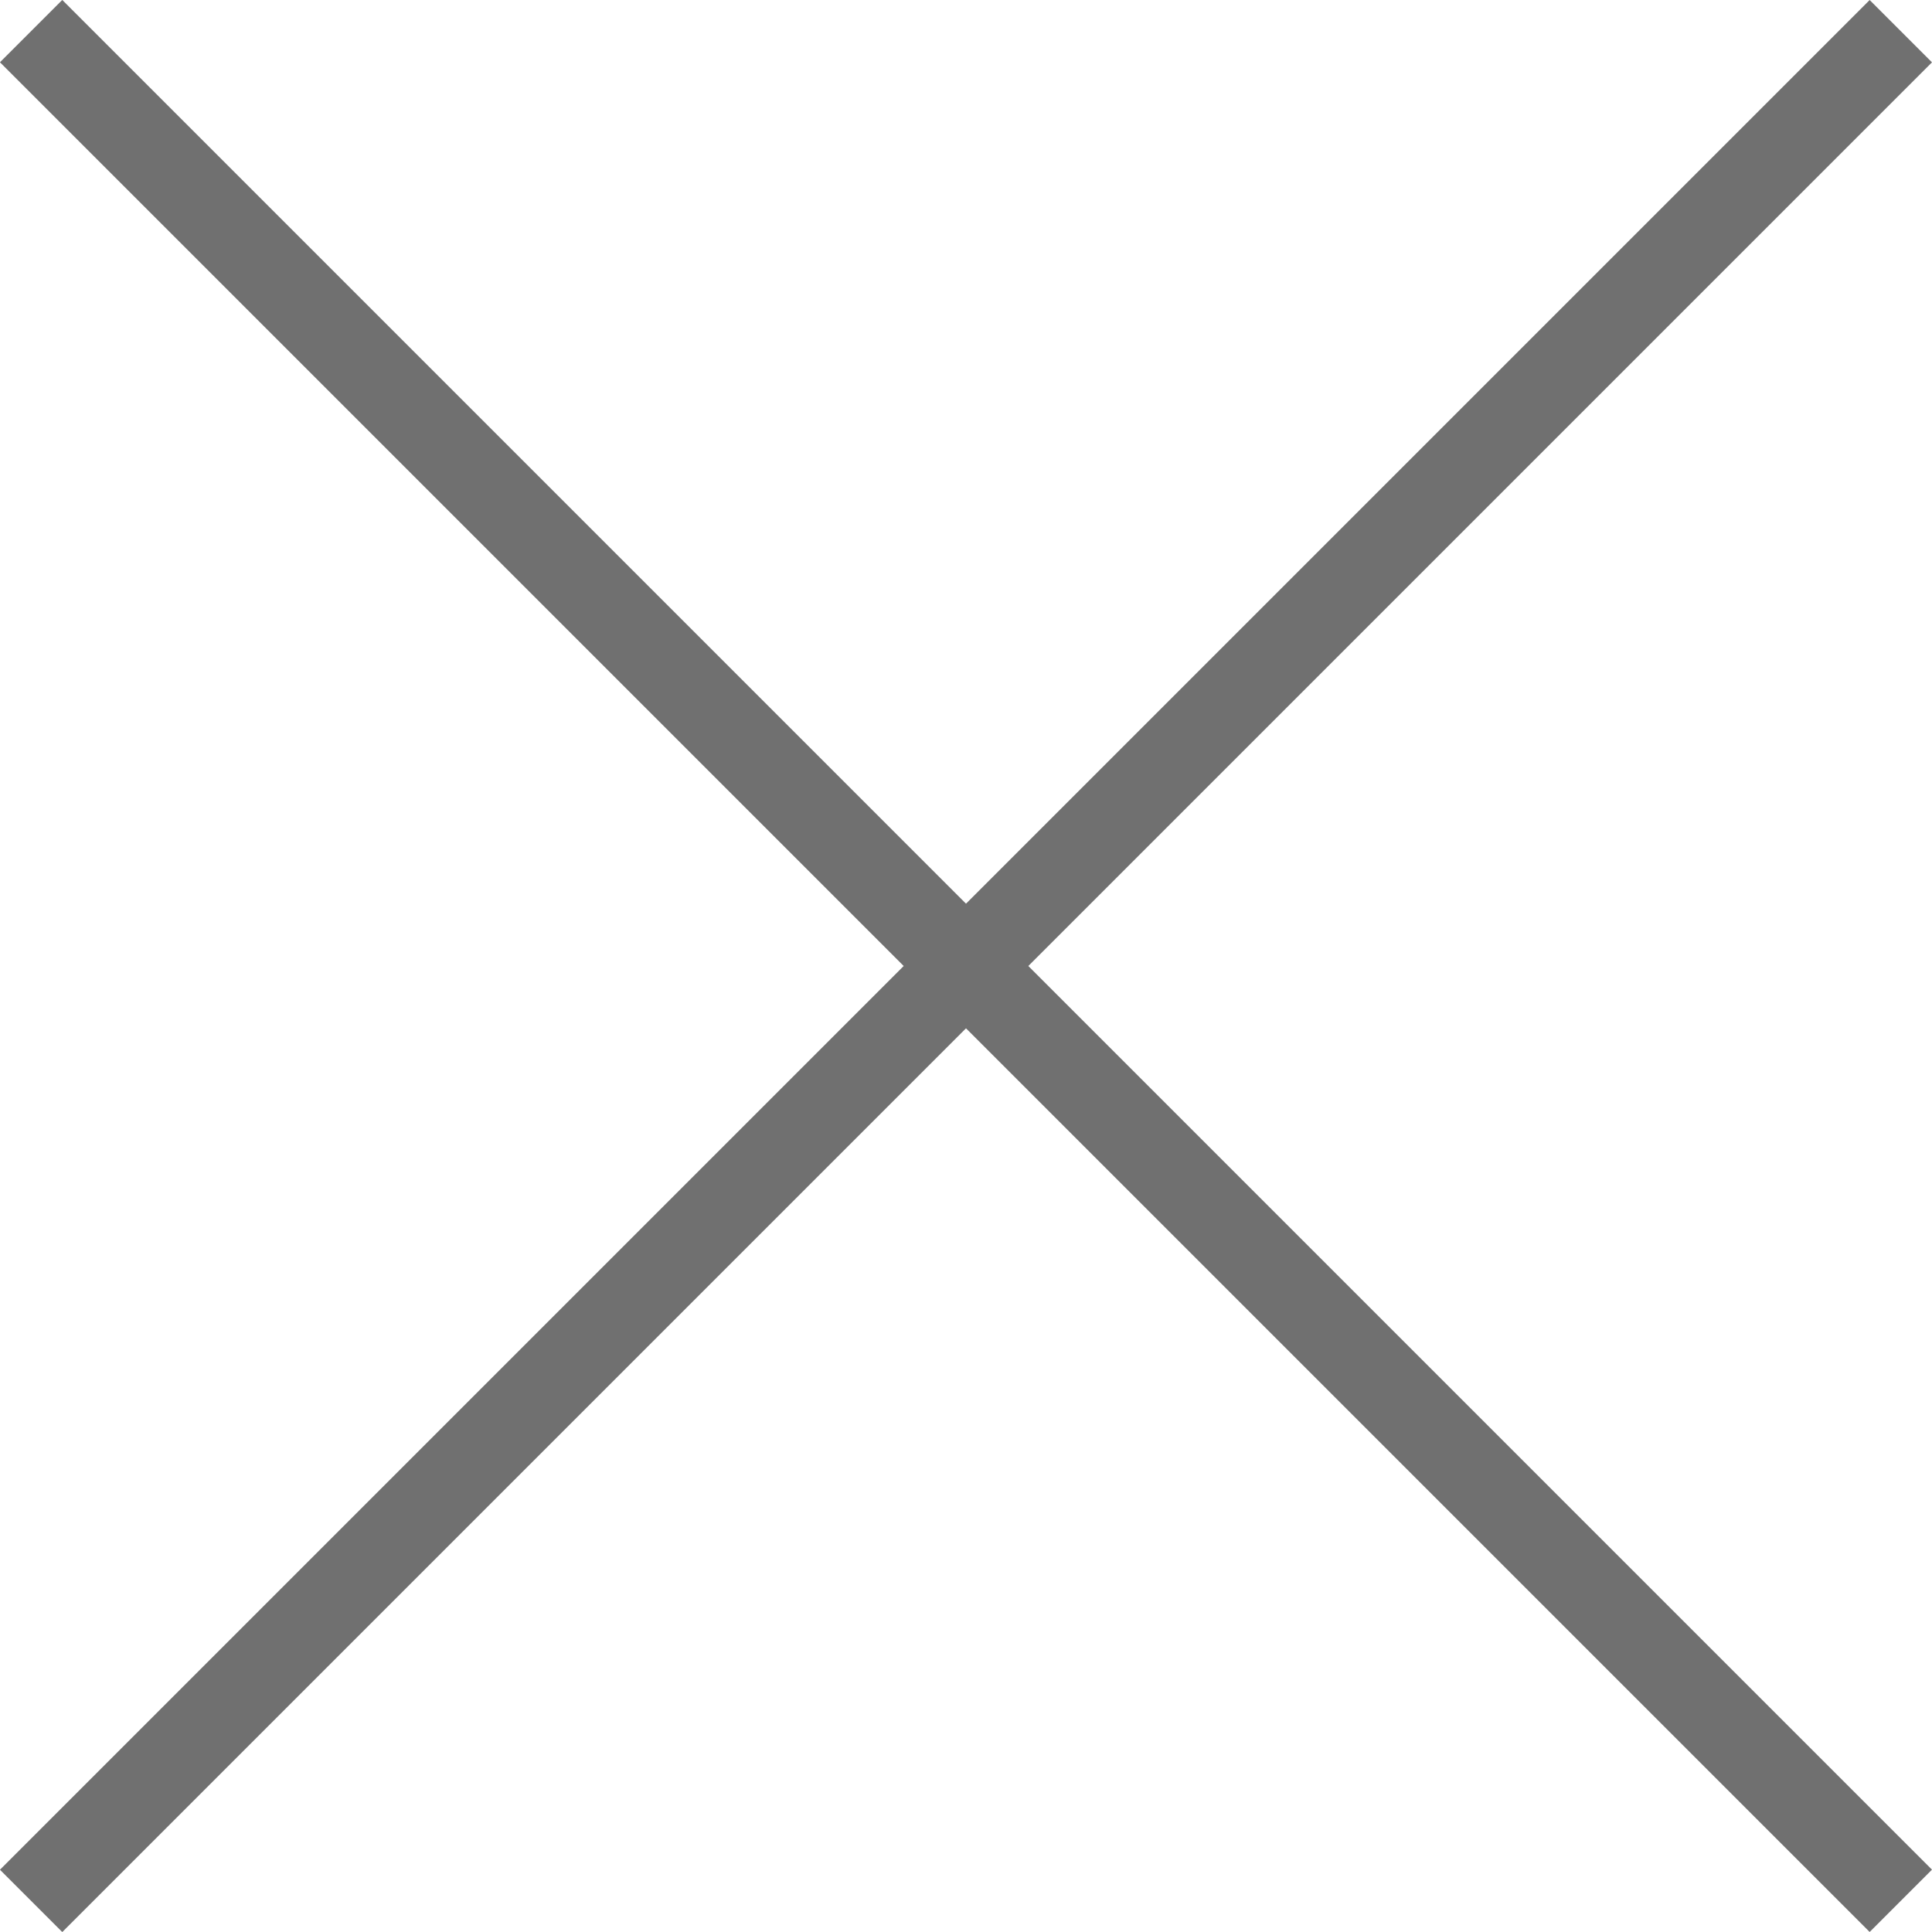
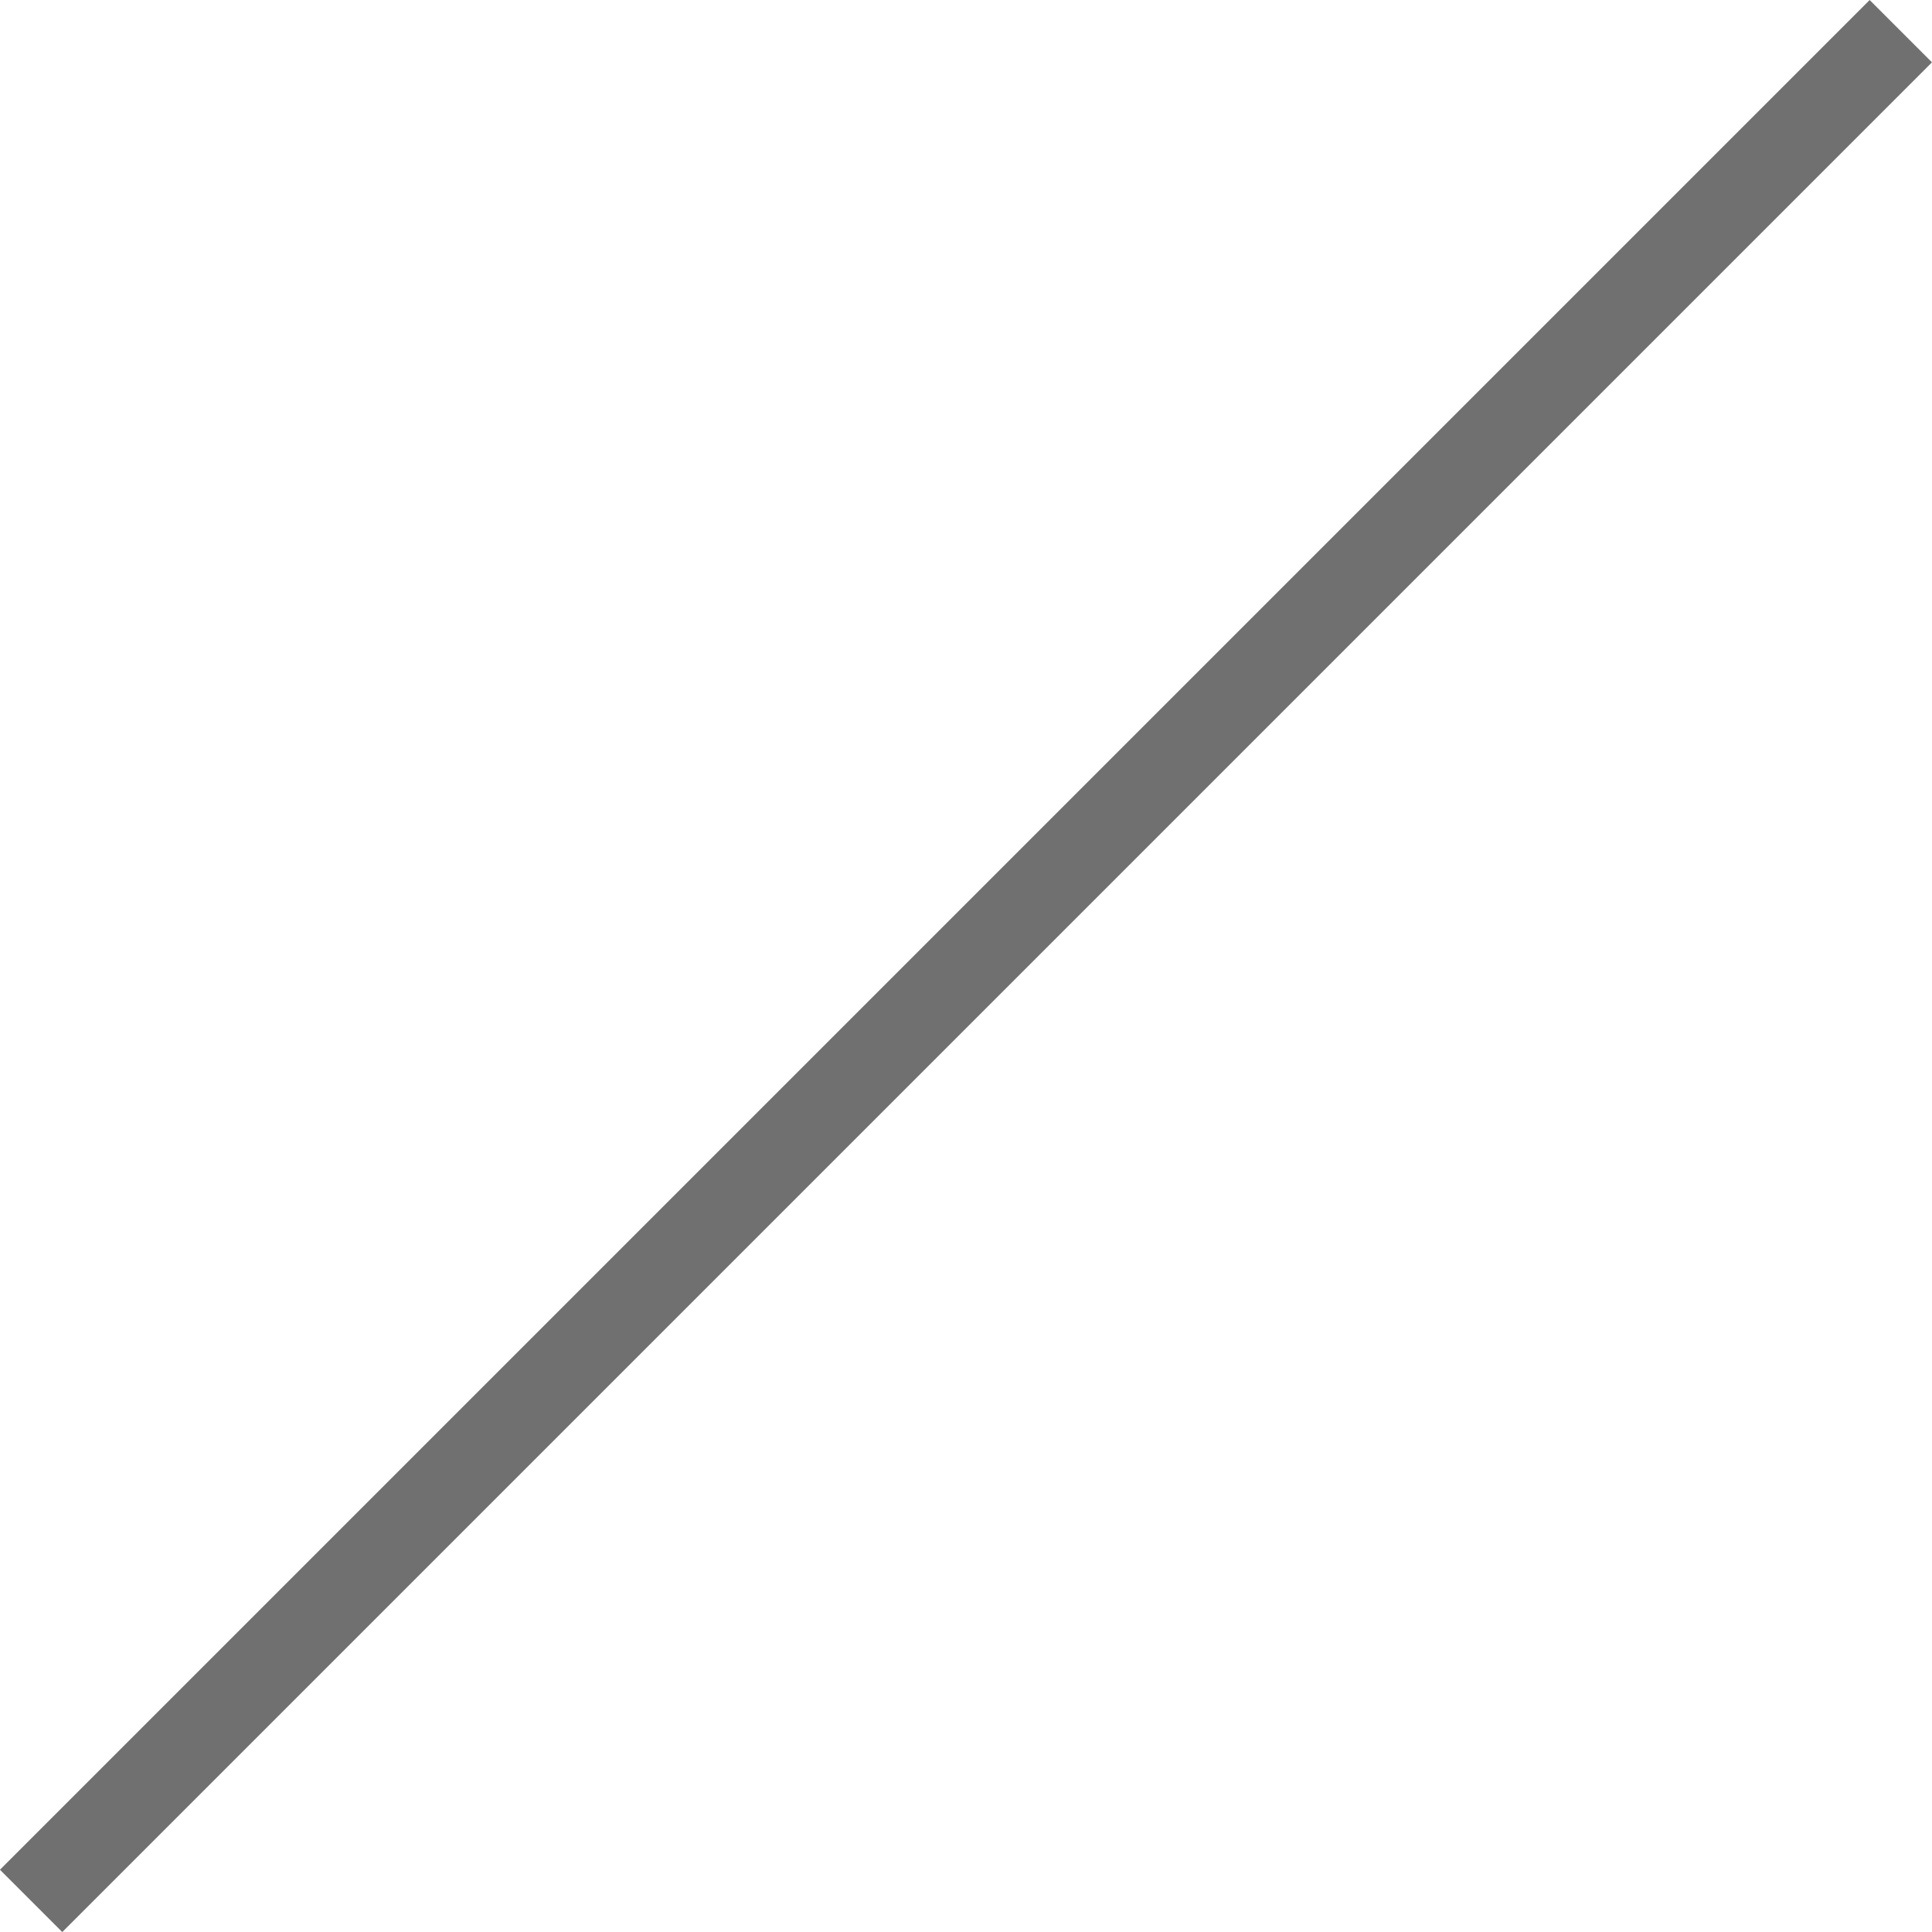
<svg xmlns="http://www.w3.org/2000/svg" width="21.92" height="21.92" viewBox="0 0 21.92 21.92">
  <g transform="translate(-1137.54 -360.54)">
-     <path d="M30,.5H0v-1H30Z" transform="translate(1137.893 360.893) rotate(45)" fill="#707070" />
    <path d="M30,.5H0v-1H30Z" transform="translate(1137.893 382.107) rotate(-45)" fill="#707070" />
  </g>
</svg>